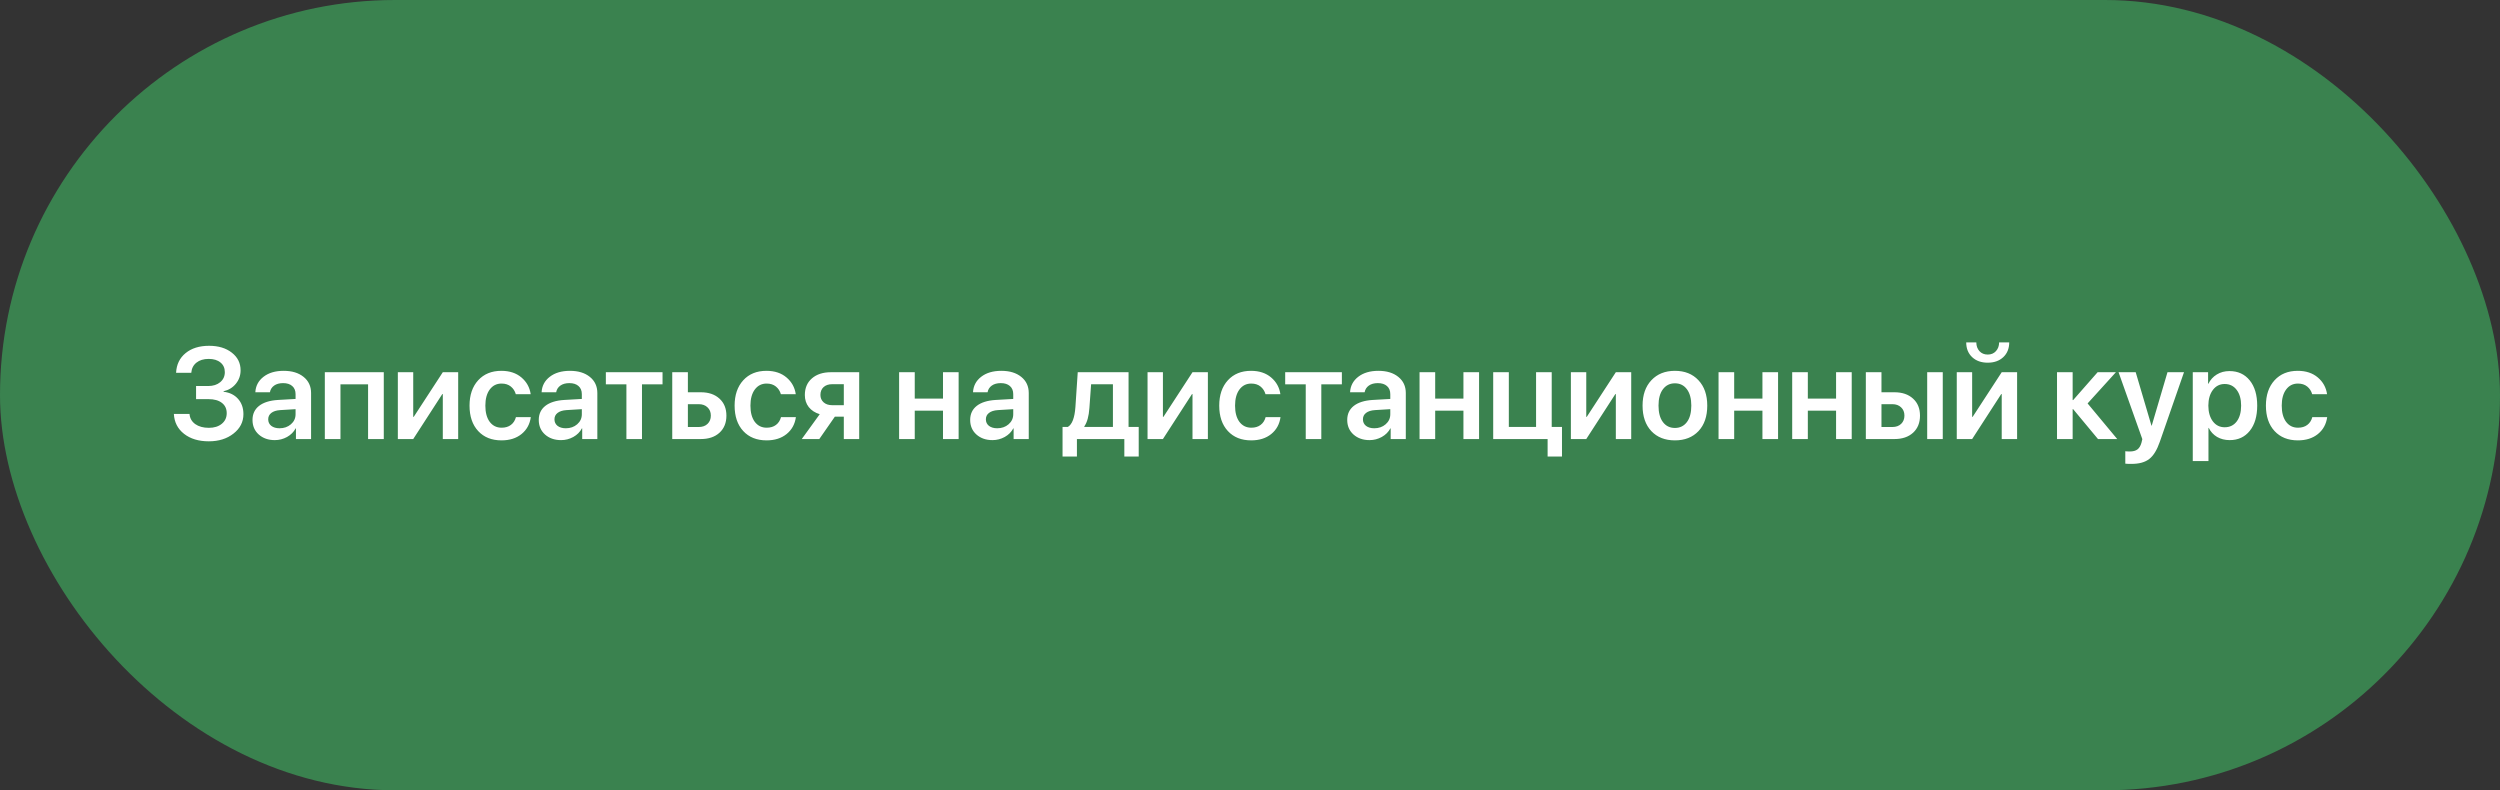
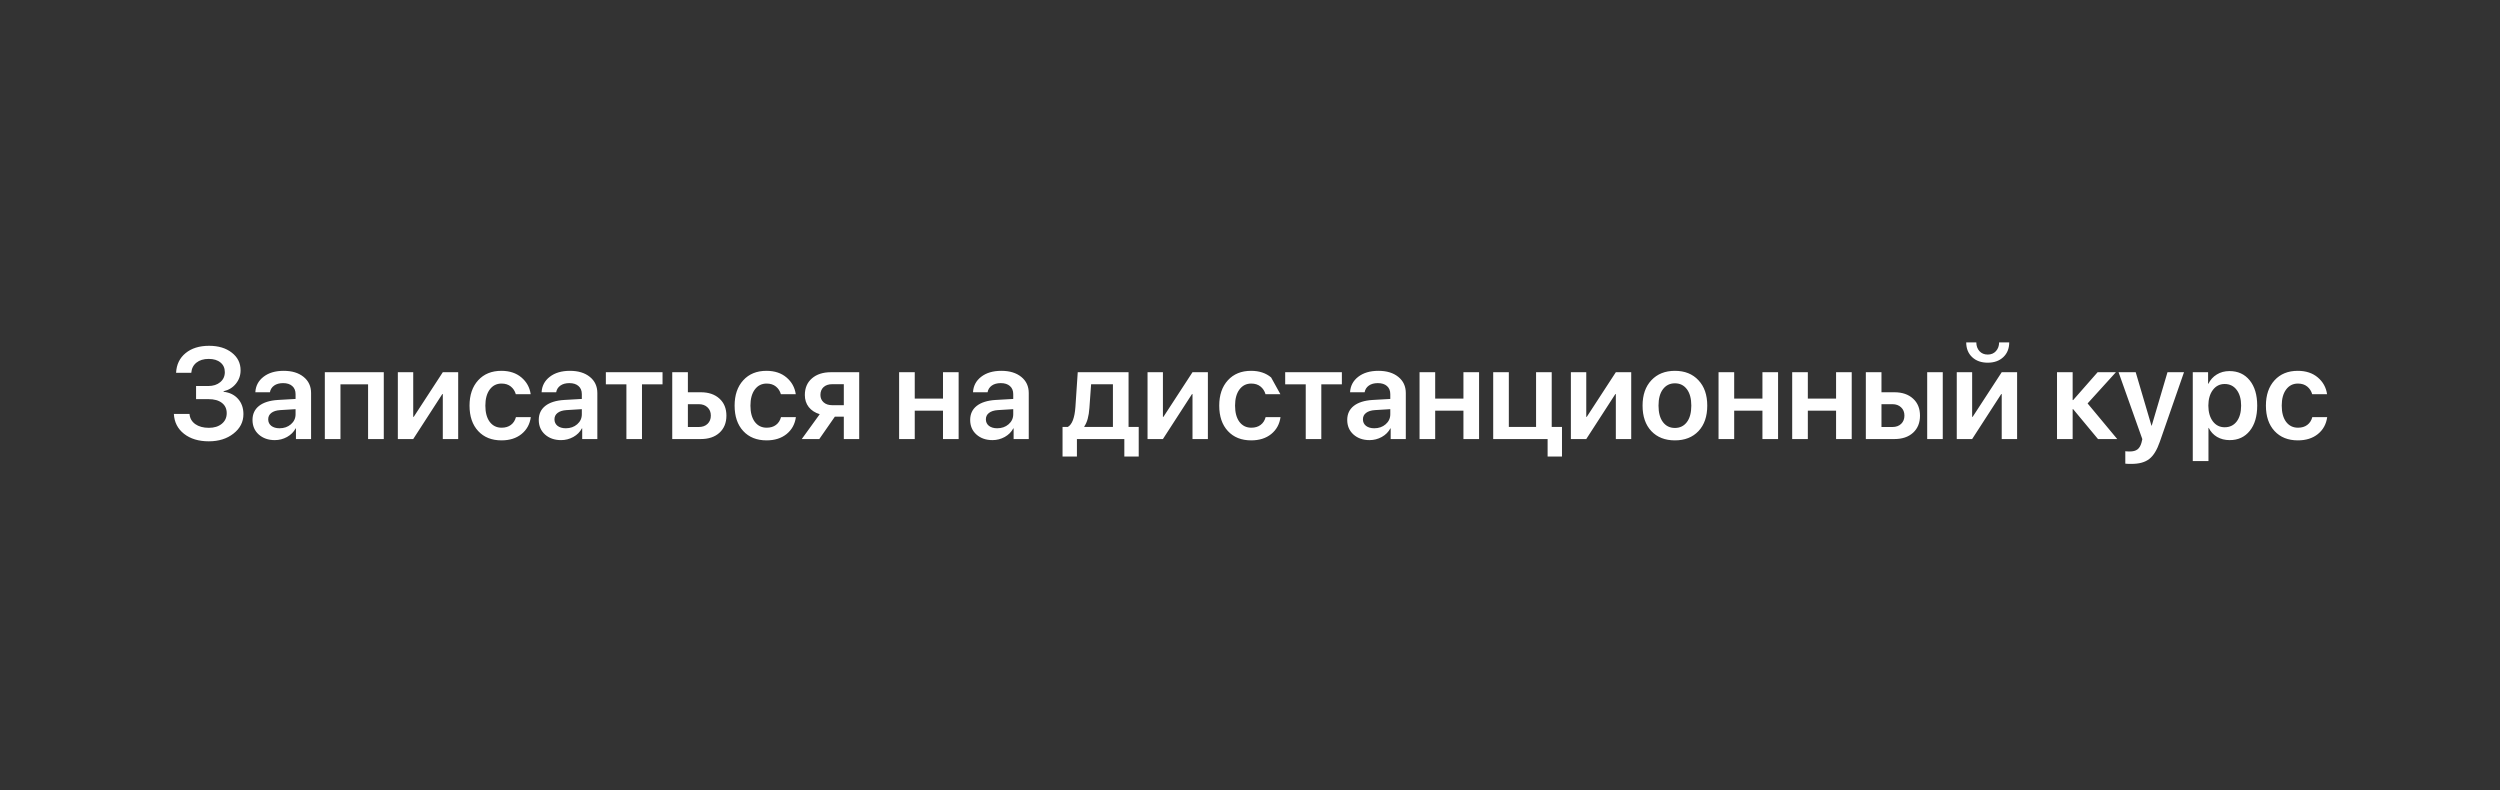
<svg xmlns="http://www.w3.org/2000/svg" width="484" height="153" viewBox="0 0 484 153" fill="none">
  <rect x="0" y="0" width="484" height="153" fill="#333333" stroke="none" />
-   <rect width="484" height="153" rx="76.5" fill="#3A824F" />
-   <path d="M37.959 77.273V74.734H40.303C41.264 74.734 42.041 74.486 42.635 73.989C43.229 73.493 43.526 72.846 43.526 72.048C43.526 71.259 43.245 70.636 42.684 70.181C42.13 69.717 41.369 69.485 40.401 69.485C39.424 69.485 38.635 69.725 38.033 70.205C37.431 70.685 37.097 71.34 37.032 72.17H34.09C34.171 70.567 34.786 69.298 35.933 68.362C37.081 67.418 38.598 66.946 40.486 66.946C42.285 66.946 43.75 67.389 44.881 68.276C46.012 69.155 46.578 70.295 46.578 71.694C46.578 72.679 46.273 73.546 45.662 74.294C45.052 75.043 44.258 75.527 43.282 75.747V75.845C44.462 75.983 45.398 76.443 46.089 77.224C46.781 78.005 47.127 78.99 47.127 80.178C47.127 81.684 46.488 82.937 45.21 83.938C43.941 84.939 42.346 85.439 40.425 85.439C38.464 85.439 36.865 84.955 35.628 83.987C34.399 83.018 33.744 81.737 33.663 80.142H36.69C36.755 80.963 37.125 81.619 37.801 82.107C38.484 82.587 39.363 82.827 40.438 82.827C41.471 82.827 42.305 82.567 42.94 82.046C43.575 81.525 43.892 80.841 43.892 79.995C43.892 79.141 43.579 78.473 42.952 77.993C42.334 77.513 41.471 77.273 40.364 77.273H37.959ZM54.122 82.913C54.992 82.913 55.725 82.656 56.319 82.144C56.921 81.623 57.222 80.976 57.222 80.203V79.214L54.231 79.397C53.499 79.446 52.929 79.629 52.523 79.946C52.124 80.255 51.924 80.666 51.924 81.179C51.924 81.708 52.124 82.131 52.523 82.449C52.929 82.758 53.462 82.913 54.122 82.913ZM53.206 85.207C51.945 85.207 50.907 84.845 50.093 84.121C49.288 83.397 48.885 82.457 48.885 81.301C48.885 80.154 49.308 79.246 50.154 78.579C51.009 77.912 52.225 77.529 53.804 77.432L57.222 77.236V76.309C57.222 75.633 57.007 75.108 56.575 74.734C56.152 74.359 55.562 74.172 54.805 74.172C54.097 74.172 53.519 74.331 53.072 74.648C52.624 74.966 52.352 75.397 52.254 75.942H49.434C49.499 74.713 50.024 73.717 51.009 72.952C52.002 72.178 53.308 71.792 54.927 71.792C56.53 71.792 57.812 72.183 58.773 72.964C59.741 73.745 60.225 74.787 60.225 76.089V85H57.295V82.937H57.234C56.868 83.629 56.315 84.182 55.574 84.597C54.834 85.004 54.044 85.207 53.206 85.207ZM71.26 85V74.404H65.914V85H62.886V72.061H74.3V85H71.26ZM80.001 85H77.022V72.061H80.001V80.703H80.098L85.726 72.061H88.704V85H85.726V76.296H85.628L80.001 85ZM102.742 76.321H99.861C99.69 75.71 99.369 75.214 98.897 74.832C98.425 74.449 97.827 74.258 97.103 74.258C96.142 74.258 95.377 74.644 94.808 75.418C94.246 76.183 93.965 77.22 93.965 78.53C93.965 79.857 94.246 80.903 94.808 81.668C95.377 82.424 96.146 82.803 97.115 82.803C97.839 82.803 98.437 82.624 98.909 82.266C99.389 81.908 99.715 81.403 99.886 80.752H102.767C102.579 82.119 101.977 83.214 100.96 84.036C99.951 84.849 98.661 85.256 97.09 85.256C95.194 85.256 93.689 84.654 92.574 83.45C91.459 82.245 90.901 80.606 90.901 78.53C90.901 76.48 91.459 74.844 92.574 73.623C93.689 72.402 95.186 71.792 97.066 71.792C98.645 71.792 99.939 72.219 100.948 73.074C101.957 73.928 102.555 75.011 102.742 76.321ZM109.542 82.913C110.412 82.913 111.145 82.656 111.739 82.144C112.341 81.623 112.642 80.976 112.642 80.203V79.214L109.651 79.397C108.919 79.446 108.349 79.629 107.942 79.946C107.544 80.255 107.344 80.666 107.344 81.179C107.344 81.708 107.544 82.131 107.942 82.449C108.349 82.758 108.882 82.913 109.542 82.913ZM108.626 85.207C107.365 85.207 106.327 84.845 105.513 84.121C104.708 83.397 104.305 82.457 104.305 81.301C104.305 80.154 104.728 79.246 105.574 78.579C106.429 77.912 107.645 77.529 109.224 77.432L112.642 77.236V76.309C112.642 75.633 112.426 75.108 111.995 74.734C111.572 74.359 110.982 74.172 110.225 74.172C109.517 74.172 108.939 74.331 108.492 74.648C108.044 74.966 107.771 75.397 107.674 75.942H104.854C104.919 74.713 105.444 73.717 106.429 72.952C107.422 72.178 108.728 71.792 110.347 71.792C111.95 71.792 113.232 72.183 114.192 72.964C115.161 73.745 115.645 74.787 115.645 76.089V85H112.715V82.937H112.654C112.288 83.629 111.735 84.182 110.994 84.597C110.254 85.004 109.464 85.207 108.626 85.207ZM128.267 72.061V74.404H124.288V85H121.272V74.404H117.293V72.061H128.267ZM135.286 78.249H133.174V82.668H135.286C135.994 82.668 136.56 82.465 136.983 82.058C137.406 81.651 137.618 81.118 137.618 80.459C137.618 79.792 137.402 79.259 136.971 78.86C136.548 78.453 135.986 78.249 135.286 78.249ZM130.147 85V72.061H133.174V75.942H135.677C137.19 75.942 138.395 76.353 139.29 77.175C140.185 77.989 140.633 79.088 140.633 80.471C140.633 81.855 140.185 82.957 139.29 83.779C138.395 84.593 137.19 85 135.677 85H130.147ZM154.061 76.321H151.18C151.009 75.71 150.687 75.214 150.215 74.832C149.743 74.449 149.145 74.258 148.421 74.258C147.461 74.258 146.696 74.644 146.126 75.418C145.564 76.183 145.284 77.22 145.284 78.53C145.284 79.857 145.564 80.903 146.126 81.668C146.696 82.424 147.465 82.803 148.433 82.803C149.157 82.803 149.756 82.624 150.228 82.266C150.708 81.908 151.033 81.403 151.204 80.752H154.085C153.898 82.119 153.296 83.214 152.278 84.036C151.269 84.849 149.979 85.256 148.409 85.256C146.513 85.256 145.007 84.654 143.892 83.45C142.777 82.245 142.22 80.606 142.22 78.53C142.22 76.48 142.777 74.844 143.892 73.623C145.007 72.402 146.504 71.792 148.384 71.792C149.963 71.792 151.257 72.219 152.266 73.074C153.275 73.928 153.873 75.011 154.061 76.321ZM161.116 78.445H163.362V74.38H161.116C160.416 74.38 159.859 74.567 159.444 74.941C159.037 75.316 158.833 75.824 158.833 76.467C158.833 77.045 159.041 77.521 159.456 77.895C159.871 78.262 160.424 78.445 161.116 78.445ZM163.362 85V80.666H161.629L158.614 85H155.22L158.699 80.19C157.796 79.914 157.088 79.454 156.575 78.811C156.071 78.16 155.818 77.383 155.818 76.48C155.818 75.12 156.274 74.046 157.186 73.257C158.105 72.459 159.338 72.061 160.884 72.061H166.341V85H163.362ZM182.564 85V79.507H177.095V85H174.068V72.061H177.095V77.163H182.564V72.061H185.591V85H182.564ZM193.062 82.913C193.933 82.913 194.665 82.656 195.259 82.144C195.861 81.623 196.163 80.976 196.163 80.203V79.214L193.172 79.397C192.439 79.446 191.87 79.629 191.463 79.946C191.064 80.255 190.865 80.666 190.865 81.179C190.865 81.708 191.064 82.131 191.463 82.449C191.87 82.758 192.403 82.913 193.062 82.913ZM192.146 85.207C190.885 85.207 189.847 84.845 189.034 84.121C188.228 83.397 187.825 82.457 187.825 81.301C187.825 80.154 188.248 79.246 189.095 78.579C189.949 77.912 191.166 77.529 192.745 77.432L196.163 77.236V76.309C196.163 75.633 195.947 75.108 195.516 74.734C195.092 74.359 194.502 74.172 193.746 74.172C193.038 74.172 192.46 74.331 192.012 74.648C191.565 74.966 191.292 75.397 191.194 75.942H188.375C188.44 74.713 188.965 73.717 189.949 72.952C190.942 72.178 192.248 71.792 193.868 71.792C195.471 71.792 196.753 72.183 197.713 72.964C198.681 73.745 199.166 74.787 199.166 76.089V85H196.236V82.937H196.175C195.809 83.629 195.255 84.182 194.515 84.597C193.774 85.004 192.985 85.207 192.146 85.207ZM215.462 82.656V74.392H211.238L210.909 78.97C210.803 80.573 210.473 81.769 209.92 82.559V82.656H215.462ZM208.492 88.381H205.708V82.656H206.734C207.564 82.168 208.052 80.886 208.199 78.811L208.65 72.061H218.489V82.656H220.455V88.381H217.671V85H208.492V88.381ZM225.142 85H222.164V72.061H225.142V80.703H225.24L230.867 72.061H233.846V85H230.867V76.296H230.77L225.142 85ZM247.884 76.321H245.003C244.832 75.71 244.511 75.214 244.039 74.832C243.567 74.449 242.968 74.258 242.244 74.258C241.284 74.258 240.519 74.644 239.949 75.418C239.388 76.183 239.107 77.22 239.107 78.53C239.107 79.857 239.388 80.903 239.949 81.668C240.519 82.424 241.288 82.803 242.256 82.803C242.981 82.803 243.579 82.624 244.051 82.266C244.531 81.908 244.856 81.403 245.027 80.752H247.908C247.721 82.119 247.119 83.214 246.102 84.036C245.092 84.849 243.803 85.256 242.232 85.256C240.336 85.256 238.83 84.654 237.715 83.45C236.6 82.245 236.043 80.606 236.043 78.53C236.043 76.48 236.6 74.844 237.715 73.623C238.83 72.402 240.328 71.792 242.208 71.792C243.786 71.792 245.08 72.219 246.089 73.074C247.098 73.928 247.697 75.011 247.884 76.321ZM259.786 72.061V74.404H255.806V85H252.791V74.404H248.812V72.061H259.786ZM266.06 82.913C266.931 82.913 267.663 82.656 268.257 82.144C268.86 81.623 269.161 80.976 269.161 80.203V79.214L266.17 79.397C265.438 79.446 264.868 79.629 264.461 79.946C264.062 80.255 263.863 80.666 263.863 81.179C263.863 81.708 264.062 82.131 264.461 82.449C264.868 82.758 265.401 82.913 266.06 82.913ZM265.145 85.207C263.883 85.207 262.846 84.845 262.032 84.121C261.226 83.397 260.823 82.457 260.823 81.301C260.823 80.154 261.246 79.246 262.093 78.579C262.947 77.912 264.164 77.529 265.743 77.432L269.161 77.236V76.309C269.161 75.633 268.945 75.108 268.514 74.734C268.09 74.359 267.5 74.172 266.744 74.172C266.036 74.172 265.458 74.331 265.01 74.648C264.563 74.966 264.29 75.397 264.192 75.942H261.373C261.438 74.713 261.963 73.717 262.947 72.952C263.94 72.178 265.246 71.792 266.866 71.792C268.469 71.792 269.751 72.183 270.711 72.964C271.679 73.745 272.164 74.787 272.164 76.089V85H269.234V82.937H269.173C268.807 83.629 268.253 84.182 267.513 84.597C266.772 85.004 265.983 85.207 265.145 85.207ZM283.321 85V79.507H277.852V85H274.825V72.061H277.852V77.163H283.321V72.061H286.348V85H283.321ZM302.4 88.381H299.617V85H289.083V72.061H292.11V82.656H297.383V72.061H300.411V82.656H302.4V88.381ZM307.1 85H304.122V72.061H307.1V80.703H307.198L312.825 72.061H315.804V85H312.825V76.296H312.728L307.1 85ZM328.829 83.462C327.697 84.658 326.176 85.256 324.263 85.256C322.351 85.256 320.829 84.658 319.698 83.462C318.567 82.257 318.001 80.614 318.001 78.53C318.001 76.455 318.571 74.815 319.71 73.611C320.849 72.398 322.367 71.792 324.263 71.792C326.167 71.792 327.685 72.398 328.816 73.611C329.956 74.815 330.525 76.455 330.525 78.53C330.525 80.614 329.96 82.257 328.829 83.462ZM321.944 81.716C322.514 82.473 323.287 82.852 324.263 82.852C325.24 82.852 326.013 82.473 326.583 81.716C327.152 80.96 327.437 79.897 327.437 78.53C327.437 77.171 327.152 76.113 326.583 75.356C326.013 74.591 325.24 74.209 324.263 74.209C323.295 74.209 322.522 74.591 321.944 75.356C321.374 76.113 321.089 77.171 321.089 78.53C321.089 79.897 321.374 80.96 321.944 81.716ZM341.207 85V79.507H335.738V85H332.71V72.061H335.738V77.163H341.207V72.061H344.234V85H341.207ZM355.464 85V79.507H349.996V85H346.968V72.061H349.996V77.163H355.464V72.061H358.492V85H355.464ZM373.104 85V72.061H376.119V85H373.104ZM366.365 78.249H364.253V82.668H366.365C367.073 82.668 367.639 82.465 368.062 82.058C368.485 81.651 368.697 81.118 368.697 80.459C368.697 79.792 368.481 79.259 368.05 78.86C367.627 78.453 367.065 78.249 366.365 78.249ZM361.226 85V72.061H364.253V75.942H366.756C368.27 75.942 369.474 76.353 370.369 77.175C371.264 77.989 371.712 79.088 371.712 80.471C371.712 81.855 371.264 82.957 370.369 83.779C369.474 84.593 368.27 85 366.756 85H361.226ZM381.807 85H378.829V72.061H381.807V80.703H381.905L387.532 72.061H390.511V85H387.532V76.296H387.435L381.807 85ZM380.66 66.287H382.613C382.621 66.978 382.824 67.544 383.223 67.983C383.63 68.423 384.163 68.643 384.822 68.643C385.481 68.643 386.01 68.423 386.409 67.983C386.816 67.544 387.024 66.978 387.032 66.287H388.985C388.985 67.467 388.602 68.419 387.837 69.143C387.072 69.859 386.067 70.217 384.822 70.217C383.577 70.217 382.572 69.859 381.807 69.143C381.042 68.419 380.66 67.467 380.66 66.287ZM404.158 78.103L409.896 85H406.172L401.363 79.214H401.265V85H398.238V72.061H401.265V77.456H401.363L406.099 72.061H409.639L404.158 78.103ZM412.654 89.81C411.995 89.81 411.596 89.793 411.458 89.761V87.356C411.596 87.388 411.889 87.405 412.337 87.405C412.964 87.405 413.452 87.275 413.802 87.014C414.152 86.754 414.412 86.326 414.583 85.732C414.583 85.724 414.611 85.606 414.668 85.378C414.734 85.151 414.762 85.028 414.754 85.012L410.152 72.061H413.472L416.524 82.412H416.573L419.625 72.061H422.823L418.147 85.513C417.594 87.116 416.91 88.231 416.097 88.857C415.283 89.492 414.135 89.81 412.654 89.81ZM431.624 71.841C433.268 71.841 434.574 72.439 435.542 73.635C436.511 74.832 436.995 76.463 436.995 78.53C436.995 80.589 436.515 82.217 435.555 83.413C434.594 84.609 433.3 85.207 431.673 85.207C430.745 85.207 429.927 85 429.219 84.585C428.511 84.162 427.978 83.584 427.62 82.852H427.559V89.26H424.52V72.061H427.486V74.294H427.547C427.921 73.529 428.462 72.931 429.17 72.5C429.878 72.061 430.696 71.841 431.624 71.841ZM430.696 82.717C431.681 82.717 432.458 82.343 433.028 81.594C433.597 80.837 433.882 79.816 433.882 78.53C433.882 77.253 433.593 76.235 433.016 75.478C432.446 74.722 431.673 74.343 430.696 74.343C429.752 74.343 428.991 74.726 428.414 75.491C427.836 76.256 427.543 77.269 427.535 78.53C427.543 79.8 427.836 80.817 428.414 81.582C428.991 82.339 429.752 82.717 430.696 82.717ZM450.521 76.321H447.64C447.469 75.71 447.147 75.214 446.675 74.832C446.203 74.449 445.605 74.258 444.881 74.258C443.921 74.258 443.156 74.644 442.586 75.418C442.024 76.183 441.744 77.22 441.744 78.53C441.744 79.857 442.024 80.903 442.586 81.668C443.156 82.424 443.925 82.803 444.893 82.803C445.617 82.803 446.215 82.624 446.688 82.266C447.168 81.908 447.493 81.403 447.664 80.752H450.545C450.358 82.119 449.756 83.214 448.738 84.036C447.729 84.849 446.439 85.256 444.869 85.256C442.972 85.256 441.467 84.654 440.352 83.45C439.237 82.245 438.68 80.606 438.68 78.53C438.68 76.48 439.237 74.844 440.352 73.623C441.467 72.402 442.964 71.792 444.844 71.792C446.423 71.792 447.717 72.219 448.726 73.074C449.735 73.928 450.333 75.011 450.521 76.321Z" fill="white" />
+   <path d="M37.959 77.273V74.734H40.303C41.264 74.734 42.041 74.486 42.635 73.989C43.229 73.493 43.526 72.846 43.526 72.048C43.526 71.259 43.245 70.636 42.684 70.181C42.13 69.717 41.369 69.485 40.401 69.485C39.424 69.485 38.635 69.725 38.033 70.205C37.431 70.685 37.097 71.34 37.032 72.17H34.09C34.171 70.567 34.786 69.298 35.933 68.362C37.081 67.418 38.598 66.946 40.486 66.946C42.285 66.946 43.75 67.389 44.881 68.276C46.012 69.155 46.578 70.295 46.578 71.694C46.578 72.679 46.273 73.546 45.662 74.294C45.052 75.043 44.258 75.527 43.282 75.747V75.845C44.462 75.983 45.398 76.443 46.089 77.224C46.781 78.005 47.127 78.99 47.127 80.178C47.127 81.684 46.488 82.937 45.21 83.938C43.941 84.939 42.346 85.439 40.425 85.439C38.464 85.439 36.865 84.955 35.628 83.987C34.399 83.018 33.744 81.737 33.663 80.142H36.69C36.755 80.963 37.125 81.619 37.801 82.107C38.484 82.587 39.363 82.827 40.438 82.827C41.471 82.827 42.305 82.567 42.94 82.046C43.575 81.525 43.892 80.841 43.892 79.995C43.892 79.141 43.579 78.473 42.952 77.993C42.334 77.513 41.471 77.273 40.364 77.273H37.959ZM54.122 82.913C54.992 82.913 55.725 82.656 56.319 82.144C56.921 81.623 57.222 80.976 57.222 80.203V79.214L54.231 79.397C53.499 79.446 52.929 79.629 52.523 79.946C52.124 80.255 51.924 80.666 51.924 81.179C51.924 81.708 52.124 82.131 52.523 82.449C52.929 82.758 53.462 82.913 54.122 82.913ZM53.206 85.207C51.945 85.207 50.907 84.845 50.093 84.121C49.288 83.397 48.885 82.457 48.885 81.301C48.885 80.154 49.308 79.246 50.154 78.579C51.009 77.912 52.225 77.529 53.804 77.432L57.222 77.236V76.309C57.222 75.633 57.007 75.108 56.575 74.734C56.152 74.359 55.562 74.172 54.805 74.172C54.097 74.172 53.519 74.331 53.072 74.648C52.624 74.966 52.352 75.397 52.254 75.942H49.434C49.499 74.713 50.024 73.717 51.009 72.952C52.002 72.178 53.308 71.792 54.927 71.792C56.53 71.792 57.812 72.183 58.773 72.964C59.741 73.745 60.225 74.787 60.225 76.089V85H57.295V82.937H57.234C56.868 83.629 56.315 84.182 55.574 84.597C54.834 85.004 54.044 85.207 53.206 85.207ZM71.26 85V74.404H65.914V85H62.886V72.061H74.3V85H71.26ZM80.001 85H77.022V72.061H80.001V80.703H80.098L85.726 72.061H88.704V85H85.726V76.296H85.628L80.001 85ZM102.742 76.321H99.861C99.69 75.71 99.369 75.214 98.897 74.832C98.425 74.449 97.827 74.258 97.103 74.258C96.142 74.258 95.377 74.644 94.808 75.418C94.246 76.183 93.965 77.22 93.965 78.53C93.965 79.857 94.246 80.903 94.808 81.668C95.377 82.424 96.146 82.803 97.115 82.803C97.839 82.803 98.437 82.624 98.909 82.266C99.389 81.908 99.715 81.403 99.886 80.752H102.767C102.579 82.119 101.977 83.214 100.96 84.036C99.951 84.849 98.661 85.256 97.09 85.256C95.194 85.256 93.689 84.654 92.574 83.45C91.459 82.245 90.901 80.606 90.901 78.53C90.901 76.48 91.459 74.844 92.574 73.623C93.689 72.402 95.186 71.792 97.066 71.792C98.645 71.792 99.939 72.219 100.948 73.074C101.957 73.928 102.555 75.011 102.742 76.321ZM109.542 82.913C110.412 82.913 111.145 82.656 111.739 82.144C112.341 81.623 112.642 80.976 112.642 80.203V79.214L109.651 79.397C108.919 79.446 108.349 79.629 107.942 79.946C107.544 80.255 107.344 80.666 107.344 81.179C107.344 81.708 107.544 82.131 107.942 82.449C108.349 82.758 108.882 82.913 109.542 82.913ZM108.626 85.207C107.365 85.207 106.327 84.845 105.513 84.121C104.708 83.397 104.305 82.457 104.305 81.301C104.305 80.154 104.728 79.246 105.574 78.579C106.429 77.912 107.645 77.529 109.224 77.432L112.642 77.236V76.309C112.642 75.633 112.426 75.108 111.995 74.734C111.572 74.359 110.982 74.172 110.225 74.172C109.517 74.172 108.939 74.331 108.492 74.648C108.044 74.966 107.771 75.397 107.674 75.942H104.854C104.919 74.713 105.444 73.717 106.429 72.952C107.422 72.178 108.728 71.792 110.347 71.792C111.95 71.792 113.232 72.183 114.192 72.964C115.161 73.745 115.645 74.787 115.645 76.089V85H112.715V82.937H112.654C112.288 83.629 111.735 84.182 110.994 84.597C110.254 85.004 109.464 85.207 108.626 85.207ZM128.267 72.061V74.404H124.288V85H121.272V74.404H117.293V72.061H128.267ZM135.286 78.249H133.174V82.668H135.286C135.994 82.668 136.56 82.465 136.983 82.058C137.406 81.651 137.618 81.118 137.618 80.459C137.618 79.792 137.402 79.259 136.971 78.86C136.548 78.453 135.986 78.249 135.286 78.249ZM130.147 85V72.061H133.174V75.942H135.677C137.19 75.942 138.395 76.353 139.29 77.175C140.185 77.989 140.633 79.088 140.633 80.471C140.633 81.855 140.185 82.957 139.29 83.779C138.395 84.593 137.19 85 135.677 85H130.147ZM154.061 76.321H151.18C151.009 75.71 150.687 75.214 150.215 74.832C149.743 74.449 149.145 74.258 148.421 74.258C147.461 74.258 146.696 74.644 146.126 75.418C145.564 76.183 145.284 77.22 145.284 78.53C145.284 79.857 145.564 80.903 146.126 81.668C146.696 82.424 147.465 82.803 148.433 82.803C149.157 82.803 149.756 82.624 150.228 82.266C150.708 81.908 151.033 81.403 151.204 80.752H154.085C153.898 82.119 153.296 83.214 152.278 84.036C151.269 84.849 149.979 85.256 148.409 85.256C146.513 85.256 145.007 84.654 143.892 83.45C142.777 82.245 142.22 80.606 142.22 78.53C142.22 76.48 142.777 74.844 143.892 73.623C145.007 72.402 146.504 71.792 148.384 71.792C149.963 71.792 151.257 72.219 152.266 73.074C153.275 73.928 153.873 75.011 154.061 76.321ZM161.116 78.445H163.362V74.38H161.116C160.416 74.38 159.859 74.567 159.444 74.941C159.037 75.316 158.833 75.824 158.833 76.467C158.833 77.045 159.041 77.521 159.456 77.895C159.871 78.262 160.424 78.445 161.116 78.445ZM163.362 85V80.666H161.629L158.614 85H155.22L158.699 80.19C157.796 79.914 157.088 79.454 156.575 78.811C156.071 78.16 155.818 77.383 155.818 76.48C155.818 75.12 156.274 74.046 157.186 73.257C158.105 72.459 159.338 72.061 160.884 72.061H166.341V85H163.362ZM182.564 85V79.507H177.095V85H174.068V72.061H177.095V77.163H182.564V72.061H185.591V85H182.564ZM193.062 82.913C193.933 82.913 194.665 82.656 195.259 82.144C195.861 81.623 196.163 80.976 196.163 80.203V79.214L193.172 79.397C192.439 79.446 191.87 79.629 191.463 79.946C191.064 80.255 190.865 80.666 190.865 81.179C190.865 81.708 191.064 82.131 191.463 82.449C191.87 82.758 192.403 82.913 193.062 82.913ZM192.146 85.207C190.885 85.207 189.847 84.845 189.034 84.121C188.228 83.397 187.825 82.457 187.825 81.301C187.825 80.154 188.248 79.246 189.095 78.579C189.949 77.912 191.166 77.529 192.745 77.432L196.163 77.236V76.309C196.163 75.633 195.947 75.108 195.516 74.734C195.092 74.359 194.502 74.172 193.746 74.172C193.038 74.172 192.46 74.331 192.012 74.648C191.565 74.966 191.292 75.397 191.194 75.942H188.375C188.44 74.713 188.965 73.717 189.949 72.952C190.942 72.178 192.248 71.792 193.868 71.792C195.471 71.792 196.753 72.183 197.713 72.964C198.681 73.745 199.166 74.787 199.166 76.089V85H196.236V82.937H196.175C195.809 83.629 195.255 84.182 194.515 84.597C193.774 85.004 192.985 85.207 192.146 85.207ZM215.462 82.656V74.392H211.238L210.909 78.97C210.803 80.573 210.473 81.769 209.92 82.559V82.656H215.462ZM208.492 88.381H205.708V82.656H206.734C207.564 82.168 208.052 80.886 208.199 78.811L208.65 72.061H218.489V82.656H220.455V88.381H217.671V85H208.492V88.381ZM225.142 85H222.164V72.061H225.142V80.703H225.24L230.867 72.061H233.846V85H230.867V76.296H230.77L225.142 85ZM247.884 76.321H245.003C244.832 75.71 244.511 75.214 244.039 74.832C243.567 74.449 242.968 74.258 242.244 74.258C241.284 74.258 240.519 74.644 239.949 75.418C239.388 76.183 239.107 77.22 239.107 78.53C239.107 79.857 239.388 80.903 239.949 81.668C240.519 82.424 241.288 82.803 242.256 82.803C242.981 82.803 243.579 82.624 244.051 82.266C244.531 81.908 244.856 81.403 245.027 80.752H247.908C247.721 82.119 247.119 83.214 246.102 84.036C245.092 84.849 243.803 85.256 242.232 85.256C240.336 85.256 238.83 84.654 237.715 83.45C236.6 82.245 236.043 80.606 236.043 78.53C236.043 76.48 236.6 74.844 237.715 73.623C238.83 72.402 240.328 71.792 242.208 71.792C243.786 71.792 245.08 72.219 246.089 73.074ZM259.786 72.061V74.404H255.806V85H252.791V74.404H248.812V72.061H259.786ZM266.06 82.913C266.931 82.913 267.663 82.656 268.257 82.144C268.86 81.623 269.161 80.976 269.161 80.203V79.214L266.17 79.397C265.438 79.446 264.868 79.629 264.461 79.946C264.062 80.255 263.863 80.666 263.863 81.179C263.863 81.708 264.062 82.131 264.461 82.449C264.868 82.758 265.401 82.913 266.06 82.913ZM265.145 85.207C263.883 85.207 262.846 84.845 262.032 84.121C261.226 83.397 260.823 82.457 260.823 81.301C260.823 80.154 261.246 79.246 262.093 78.579C262.947 77.912 264.164 77.529 265.743 77.432L269.161 77.236V76.309C269.161 75.633 268.945 75.108 268.514 74.734C268.09 74.359 267.5 74.172 266.744 74.172C266.036 74.172 265.458 74.331 265.01 74.648C264.563 74.966 264.29 75.397 264.192 75.942H261.373C261.438 74.713 261.963 73.717 262.947 72.952C263.94 72.178 265.246 71.792 266.866 71.792C268.469 71.792 269.751 72.183 270.711 72.964C271.679 73.745 272.164 74.787 272.164 76.089V85H269.234V82.937H269.173C268.807 83.629 268.253 84.182 267.513 84.597C266.772 85.004 265.983 85.207 265.145 85.207ZM283.321 85V79.507H277.852V85H274.825V72.061H277.852V77.163H283.321V72.061H286.348V85H283.321ZM302.4 88.381H299.617V85H289.083V72.061H292.11V82.656H297.383V72.061H300.411V82.656H302.4V88.381ZM307.1 85H304.122V72.061H307.1V80.703H307.198L312.825 72.061H315.804V85H312.825V76.296H312.728L307.1 85ZM328.829 83.462C327.697 84.658 326.176 85.256 324.263 85.256C322.351 85.256 320.829 84.658 319.698 83.462C318.567 82.257 318.001 80.614 318.001 78.53C318.001 76.455 318.571 74.815 319.71 73.611C320.849 72.398 322.367 71.792 324.263 71.792C326.167 71.792 327.685 72.398 328.816 73.611C329.956 74.815 330.525 76.455 330.525 78.53C330.525 80.614 329.96 82.257 328.829 83.462ZM321.944 81.716C322.514 82.473 323.287 82.852 324.263 82.852C325.24 82.852 326.013 82.473 326.583 81.716C327.152 80.96 327.437 79.897 327.437 78.53C327.437 77.171 327.152 76.113 326.583 75.356C326.013 74.591 325.24 74.209 324.263 74.209C323.295 74.209 322.522 74.591 321.944 75.356C321.374 76.113 321.089 77.171 321.089 78.53C321.089 79.897 321.374 80.96 321.944 81.716ZM341.207 85V79.507H335.738V85H332.71V72.061H335.738V77.163H341.207V72.061H344.234V85H341.207ZM355.464 85V79.507H349.996V85H346.968V72.061H349.996V77.163H355.464V72.061H358.492V85H355.464ZM373.104 85V72.061H376.119V85H373.104ZM366.365 78.249H364.253V82.668H366.365C367.073 82.668 367.639 82.465 368.062 82.058C368.485 81.651 368.697 81.118 368.697 80.459C368.697 79.792 368.481 79.259 368.05 78.86C367.627 78.453 367.065 78.249 366.365 78.249ZM361.226 85V72.061H364.253V75.942H366.756C368.27 75.942 369.474 76.353 370.369 77.175C371.264 77.989 371.712 79.088 371.712 80.471C371.712 81.855 371.264 82.957 370.369 83.779C369.474 84.593 368.27 85 366.756 85H361.226ZM381.807 85H378.829V72.061H381.807V80.703H381.905L387.532 72.061H390.511V85H387.532V76.296H387.435L381.807 85ZM380.66 66.287H382.613C382.621 66.978 382.824 67.544 383.223 67.983C383.63 68.423 384.163 68.643 384.822 68.643C385.481 68.643 386.01 68.423 386.409 67.983C386.816 67.544 387.024 66.978 387.032 66.287H388.985C388.985 67.467 388.602 68.419 387.837 69.143C387.072 69.859 386.067 70.217 384.822 70.217C383.577 70.217 382.572 69.859 381.807 69.143C381.042 68.419 380.66 67.467 380.66 66.287ZM404.158 78.103L409.896 85H406.172L401.363 79.214H401.265V85H398.238V72.061H401.265V77.456H401.363L406.099 72.061H409.639L404.158 78.103ZM412.654 89.81C411.995 89.81 411.596 89.793 411.458 89.761V87.356C411.596 87.388 411.889 87.405 412.337 87.405C412.964 87.405 413.452 87.275 413.802 87.014C414.152 86.754 414.412 86.326 414.583 85.732C414.583 85.724 414.611 85.606 414.668 85.378C414.734 85.151 414.762 85.028 414.754 85.012L410.152 72.061H413.472L416.524 82.412H416.573L419.625 72.061H422.823L418.147 85.513C417.594 87.116 416.91 88.231 416.097 88.857C415.283 89.492 414.135 89.81 412.654 89.81ZM431.624 71.841C433.268 71.841 434.574 72.439 435.542 73.635C436.511 74.832 436.995 76.463 436.995 78.53C436.995 80.589 436.515 82.217 435.555 83.413C434.594 84.609 433.3 85.207 431.673 85.207C430.745 85.207 429.927 85 429.219 84.585C428.511 84.162 427.978 83.584 427.62 82.852H427.559V89.26H424.52V72.061H427.486V74.294H427.547C427.921 73.529 428.462 72.931 429.17 72.5C429.878 72.061 430.696 71.841 431.624 71.841ZM430.696 82.717C431.681 82.717 432.458 82.343 433.028 81.594C433.597 80.837 433.882 79.816 433.882 78.53C433.882 77.253 433.593 76.235 433.016 75.478C432.446 74.722 431.673 74.343 430.696 74.343C429.752 74.343 428.991 74.726 428.414 75.491C427.836 76.256 427.543 77.269 427.535 78.53C427.543 79.8 427.836 80.817 428.414 81.582C428.991 82.339 429.752 82.717 430.696 82.717ZM450.521 76.321H447.64C447.469 75.71 447.147 75.214 446.675 74.832C446.203 74.449 445.605 74.258 444.881 74.258C443.921 74.258 443.156 74.644 442.586 75.418C442.024 76.183 441.744 77.22 441.744 78.53C441.744 79.857 442.024 80.903 442.586 81.668C443.156 82.424 443.925 82.803 444.893 82.803C445.617 82.803 446.215 82.624 446.688 82.266C447.168 81.908 447.493 81.403 447.664 80.752H450.545C450.358 82.119 449.756 83.214 448.738 84.036C447.729 84.849 446.439 85.256 444.869 85.256C442.972 85.256 441.467 84.654 440.352 83.45C439.237 82.245 438.68 80.606 438.68 78.53C438.68 76.48 439.237 74.844 440.352 73.623C441.467 72.402 442.964 71.792 444.844 71.792C446.423 71.792 447.717 72.219 448.726 73.074C449.735 73.928 450.333 75.011 450.521 76.321Z" fill="white" />
</svg>